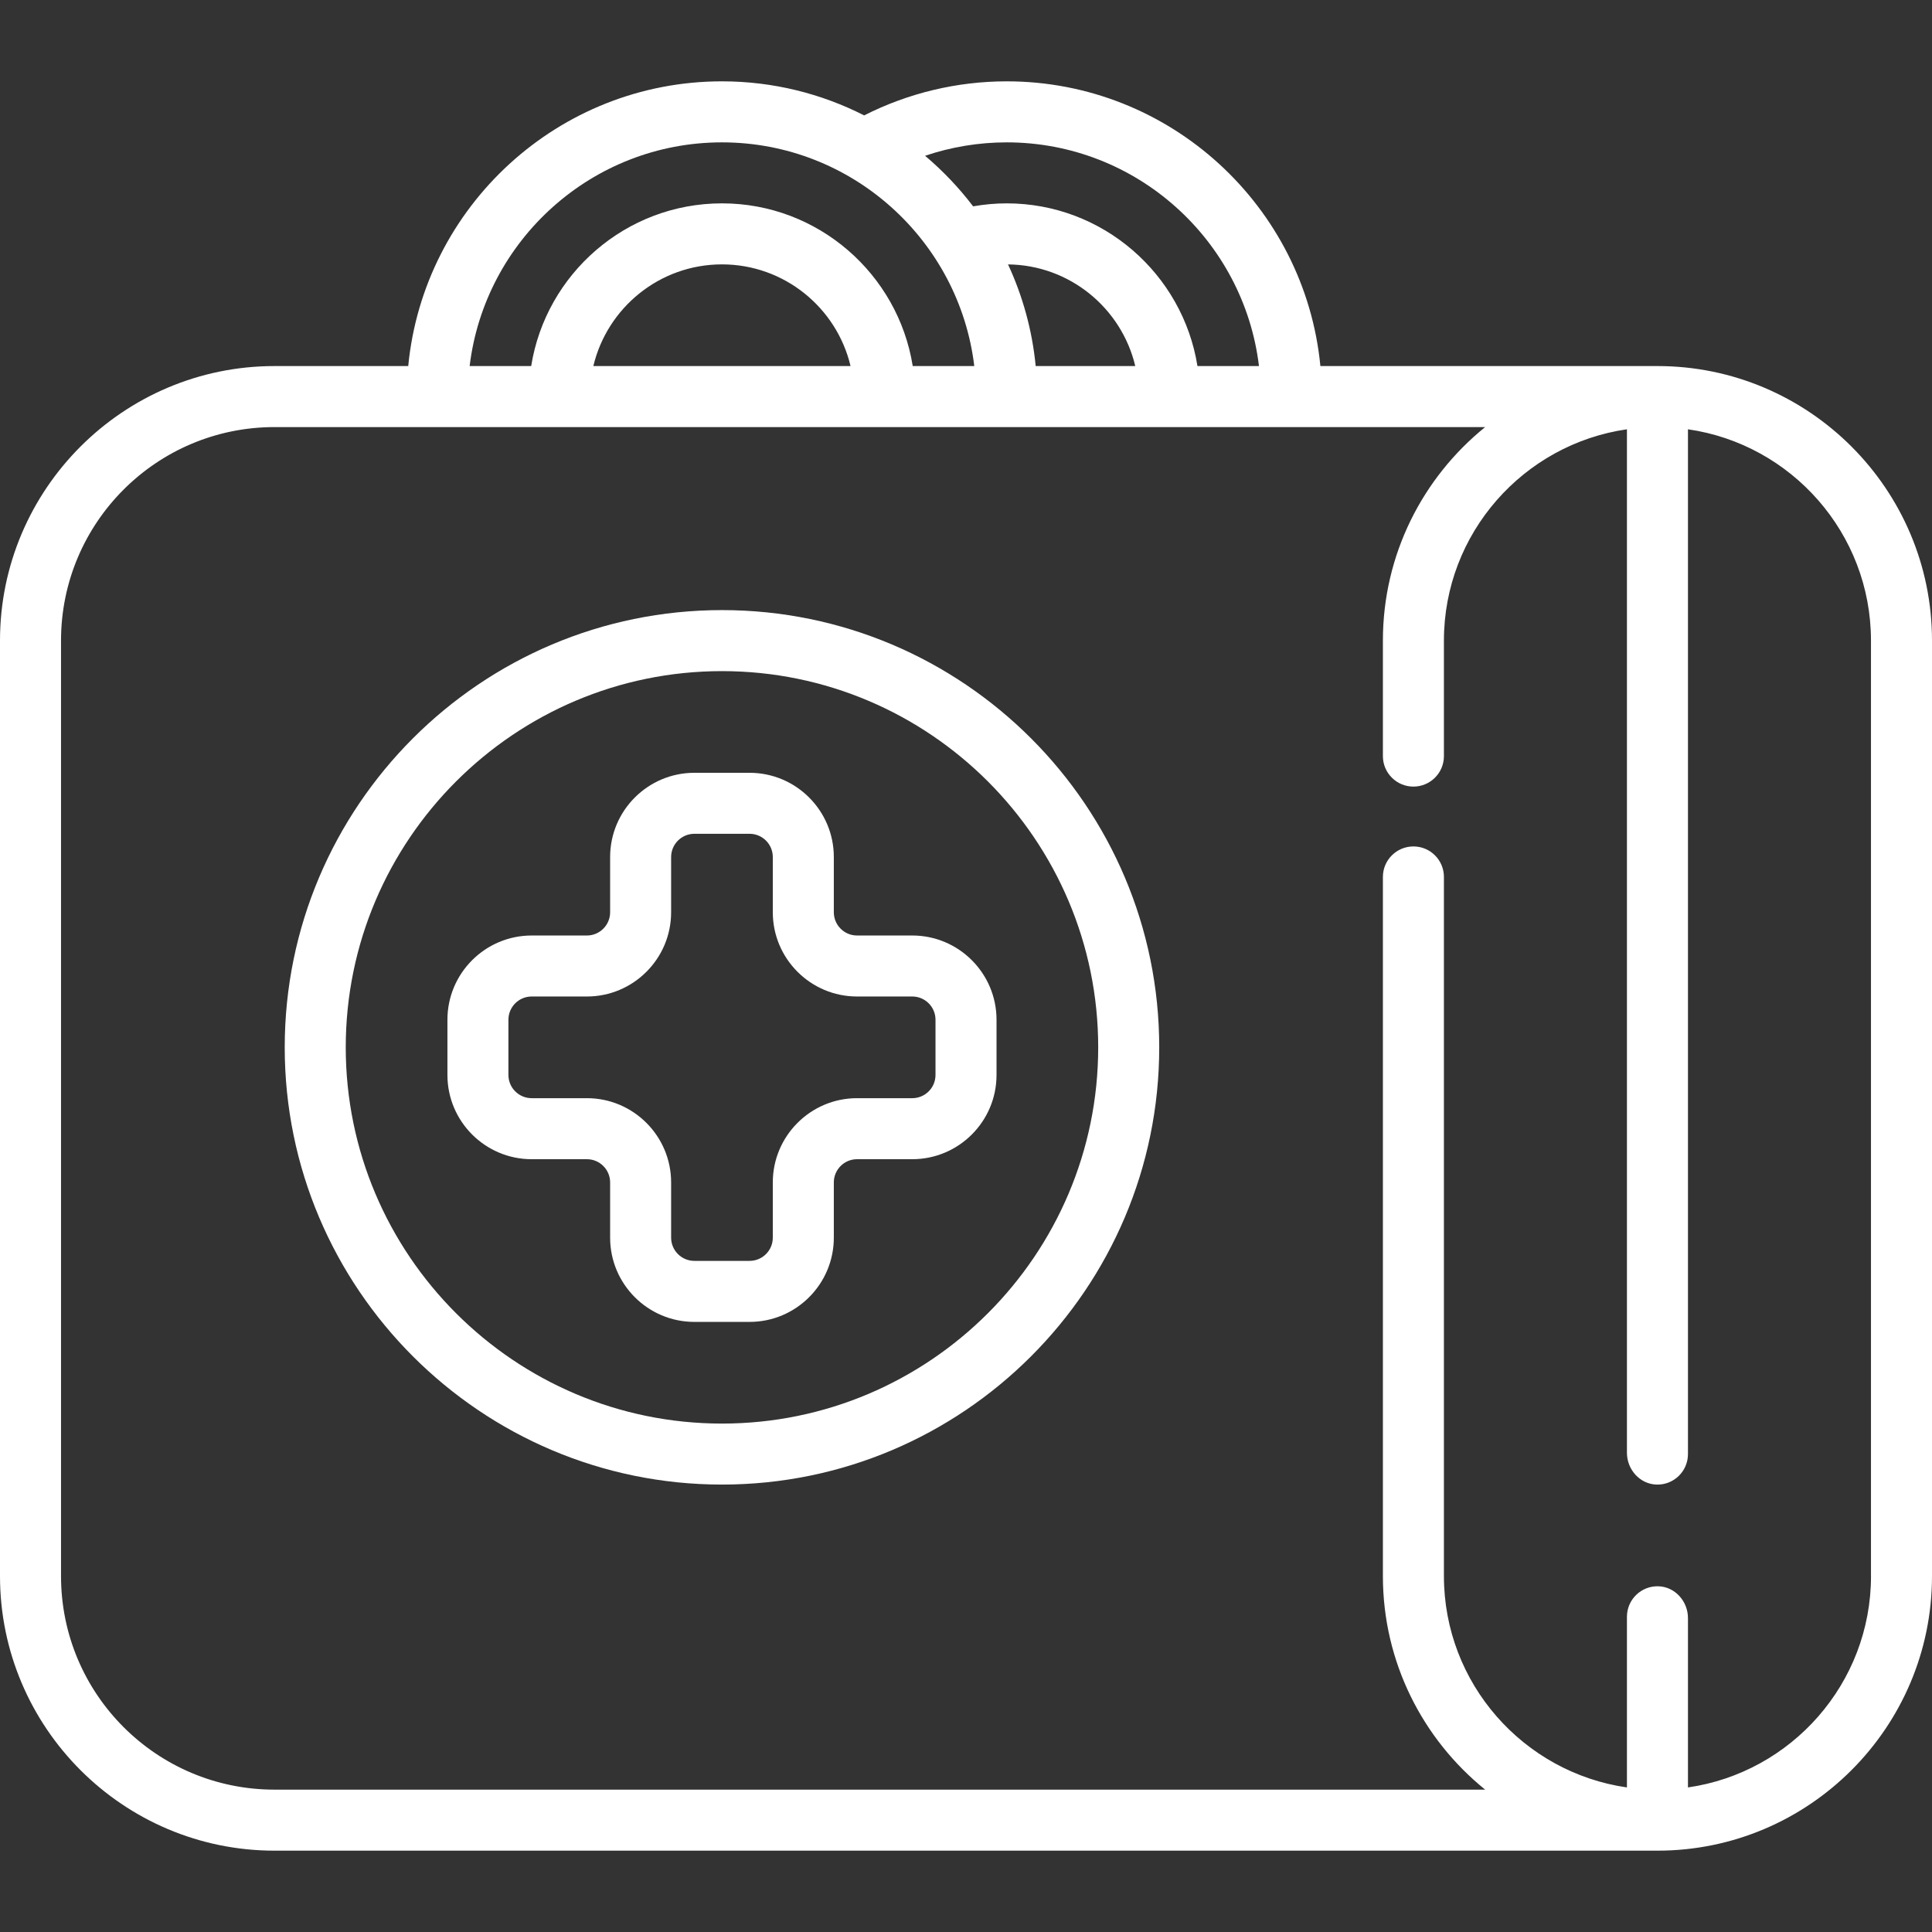
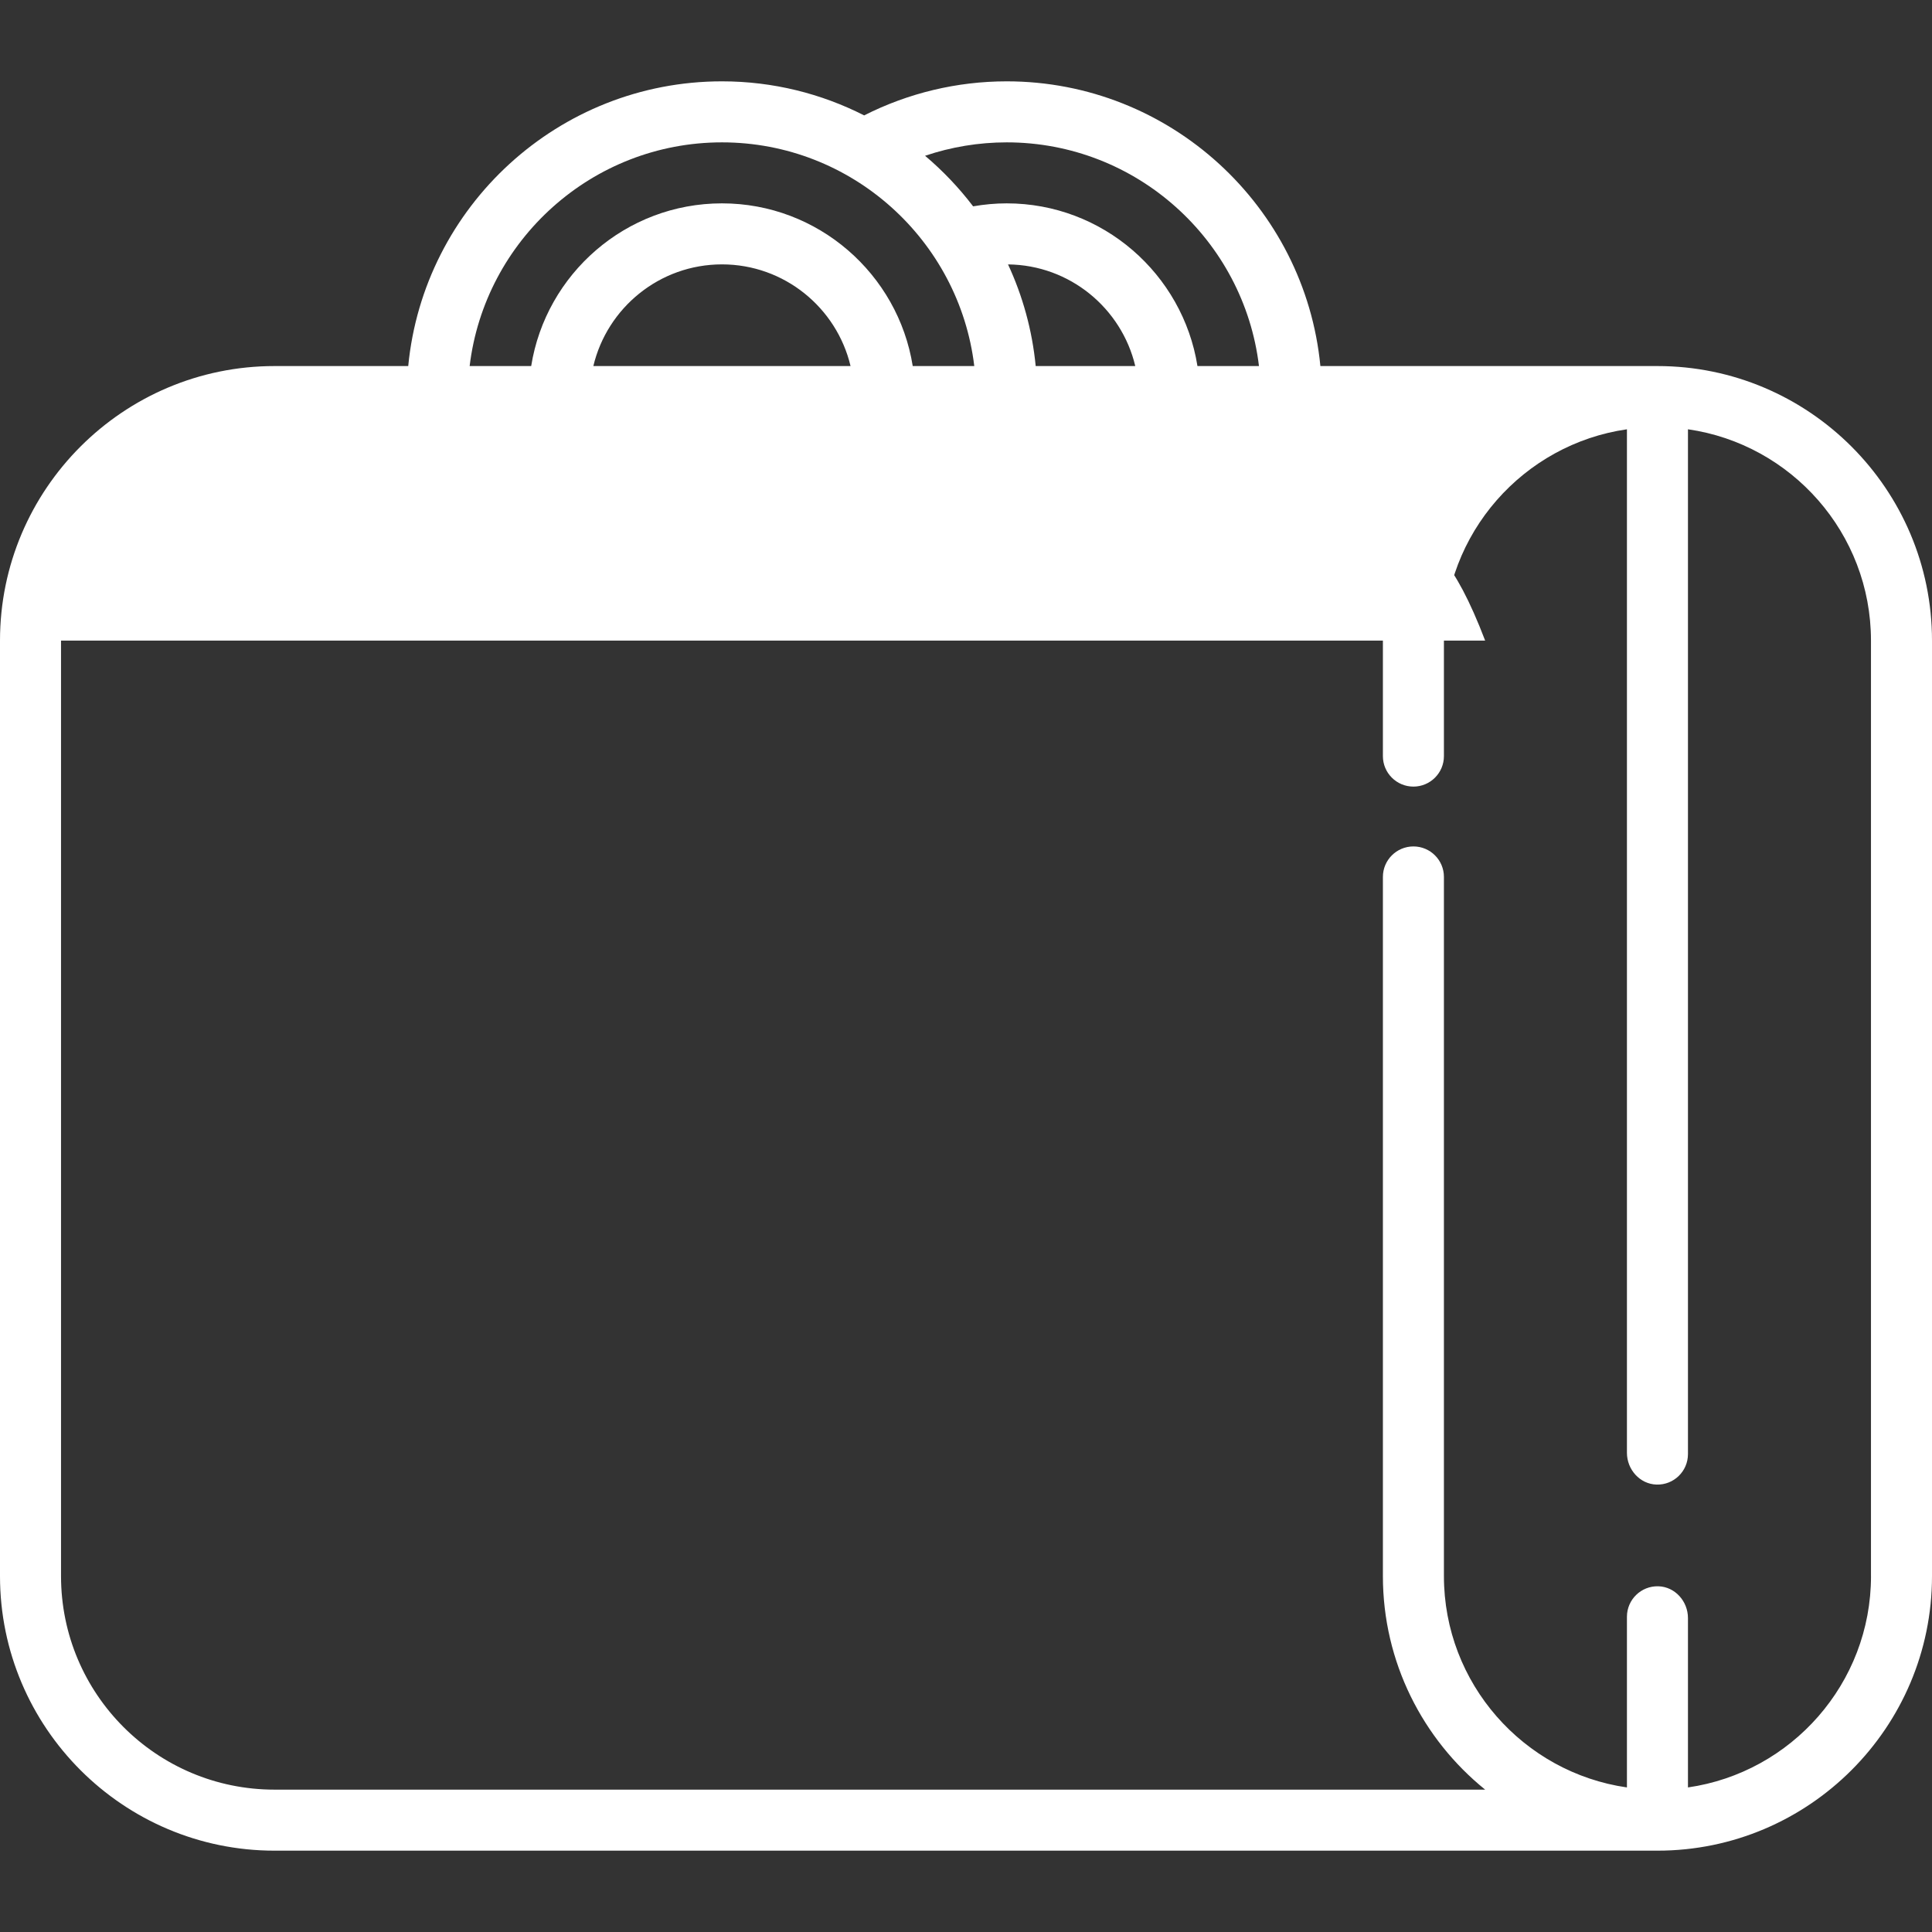
<svg xmlns="http://www.w3.org/2000/svg" width="70" height="70" viewBox="0 0 70 70" fill="none">
  <rect x="0" y="0" width="70" height="70" fill="#333333" stroke="none" />
-   <path d="M26.159 22.105C17.423 22.105 10.316 29.212 10.316 37.947C10.316 46.683 17.423 53.789 26.159 53.789C34.894 53.789 42.001 46.683 42.001 37.947C42.001 29.212 34.894 22.105 26.159 22.105ZM26.159 51.579C18.642 51.579 12.527 45.464 12.527 37.947C12.527 30.431 18.642 24.316 26.159 24.316C33.675 24.316 39.79 30.431 39.79 37.947C39.79 45.464 33.675 51.579 26.159 51.579Z" fill="white" />
-   <path d="M33.054 33.895H31.052C30.588 33.895 30.211 33.517 30.211 33.053V31.052C30.211 29.369 28.842 28 27.159 28H25.157C23.475 28 22.106 29.369 22.106 31.052V33.053C22.106 33.517 21.728 33.895 21.265 33.895H19.263C17.58 33.895 16.211 35.264 16.211 36.947V38.948C16.211 40.631 17.58 42 19.263 42H21.265C21.728 42 22.106 42.377 22.106 42.841V44.843C22.106 46.526 23.475 47.895 25.157 47.895H27.159C28.842 47.895 30.211 46.526 30.211 44.843V42.841C30.211 42.377 30.588 42 31.052 42H33.054C34.737 42 36.106 40.631 36.106 38.948V36.947C36.106 35.264 34.737 33.895 33.054 33.895ZM33.895 38.948C33.895 39.412 33.518 39.789 33.054 39.789H31.052C29.37 39.789 28 41.159 28 42.841V44.843C28 45.307 27.623 45.684 27.159 45.684H25.157C24.694 45.684 24.316 45.307 24.316 44.843V42.841C24.316 41.159 22.947 39.789 21.265 39.789H19.263C18.799 39.789 18.421 39.412 18.421 38.948V36.947C18.421 36.483 18.799 36.105 19.263 36.105H21.265C22.947 36.105 24.316 34.736 24.316 33.053V31.052C24.316 30.588 24.694 30.21 25.157 30.21H27.159C27.623 30.21 28 30.588 28 31.052V33.053C28 34.736 29.37 36.105 31.052 36.105H33.054C33.518 36.105 33.895 36.483 33.895 36.947V38.948Z" fill="white" />
-   <path d="M60.053 13.263H47.84C47.282 7.482 42.398 2.947 36.474 2.947C34.675 2.947 32.903 3.373 31.31 4.181C29.761 3.394 28.011 2.947 26.158 2.947C20.233 2.947 15.349 7.482 14.791 13.263H9.947C4.462 13.263 0 17.726 0 23.21V57.105C0 62.59 4.462 67.053 9.947 67.053H60.053C65.538 67.053 70 62.59 70 57.105V23.21C70 17.726 65.538 13.263 60.053 13.263ZM36.474 5.158C41.178 5.158 45.067 8.704 45.615 13.263H43.386C42.854 9.927 39.957 7.368 36.474 7.368C36.065 7.368 35.658 7.406 35.258 7.476C34.746 6.803 34.162 6.189 33.517 5.644C34.464 5.324 35.464 5.158 36.474 5.158ZM41.133 13.263H37.525C37.399 11.959 37.052 10.72 36.523 9.58C38.761 9.603 40.636 11.169 41.133 13.263ZM26.158 5.158C30.862 5.158 34.752 8.704 35.3 13.263H33.07C32.538 9.927 29.641 7.368 26.158 7.368C22.674 7.368 19.778 9.927 19.246 13.263H17.016C17.564 8.704 21.453 5.158 26.158 5.158ZM30.817 13.263H21.498C21.999 11.154 23.897 9.579 26.158 9.579C28.418 9.579 30.317 11.153 30.817 13.263ZM67.79 57.105C67.79 60.996 64.902 64.224 61.158 64.762V58.625C61.158 58.02 60.692 57.492 60.087 57.474C59.461 57.455 58.947 57.957 58.947 58.579V64.762C55.203 64.224 52.316 60.996 52.316 57.105V31.773C52.316 31.162 51.821 30.668 51.211 30.668C50.6 30.668 50.105 31.162 50.105 31.773V57.105C50.105 60.227 51.553 63.017 53.81 64.842H9.947C5.674 64.842 2.211 61.378 2.211 57.105V23.21C2.211 18.938 5.675 15.474 9.947 15.474H53.81C51.552 17.299 50.105 20.088 50.105 23.21V27.395C50.105 28.005 50.6 28.5 51.211 28.5C51.821 28.5 52.316 28.005 52.316 27.395V23.21C52.316 19.32 55.203 16.092 58.947 15.554V52.638C58.947 53.243 59.414 53.771 60.019 53.789C60.645 53.808 61.158 53.306 61.158 52.684V15.554C64.902 16.092 67.789 19.32 67.789 23.21V57.105H67.79Z" fill="white" />
+   <path d="M60.053 13.263H47.84C47.282 7.482 42.398 2.947 36.474 2.947C34.675 2.947 32.903 3.373 31.31 4.181C29.761 3.394 28.011 2.947 26.158 2.947C20.233 2.947 15.349 7.482 14.791 13.263H9.947C4.462 13.263 0 17.726 0 23.21V57.105C0 62.59 4.462 67.053 9.947 67.053H60.053C65.538 67.053 70 62.59 70 57.105V23.21C70 17.726 65.538 13.263 60.053 13.263ZM36.474 5.158C41.178 5.158 45.067 8.704 45.615 13.263H43.386C42.854 9.927 39.957 7.368 36.474 7.368C36.065 7.368 35.658 7.406 35.258 7.476C34.746 6.803 34.162 6.189 33.517 5.644C34.464 5.324 35.464 5.158 36.474 5.158ZM41.133 13.263H37.525C37.399 11.959 37.052 10.72 36.523 9.58C38.761 9.603 40.636 11.169 41.133 13.263ZM26.158 5.158C30.862 5.158 34.752 8.704 35.3 13.263H33.07C32.538 9.927 29.641 7.368 26.158 7.368C22.674 7.368 19.778 9.927 19.246 13.263H17.016C17.564 8.704 21.453 5.158 26.158 5.158ZM30.817 13.263H21.498C21.999 11.154 23.897 9.579 26.158 9.579C28.418 9.579 30.317 11.153 30.817 13.263ZM67.79 57.105C67.79 60.996 64.902 64.224 61.158 64.762V58.625C61.158 58.02 60.692 57.492 60.087 57.474C59.461 57.455 58.947 57.957 58.947 58.579V64.762C55.203 64.224 52.316 60.996 52.316 57.105V31.773C52.316 31.162 51.821 30.668 51.211 30.668C50.6 30.668 50.105 31.162 50.105 31.773V57.105C50.105 60.227 51.553 63.017 53.81 64.842H9.947C5.674 64.842 2.211 61.378 2.211 57.105V23.21H53.81C51.552 17.299 50.105 20.088 50.105 23.21V27.395C50.105 28.005 50.6 28.5 51.211 28.5C51.821 28.5 52.316 28.005 52.316 27.395V23.21C52.316 19.32 55.203 16.092 58.947 15.554V52.638C58.947 53.243 59.414 53.771 60.019 53.789C60.645 53.808 61.158 53.306 61.158 52.684V15.554C64.902 16.092 67.789 19.32 67.789 23.21V57.105H67.79Z" fill="white" />
</svg>